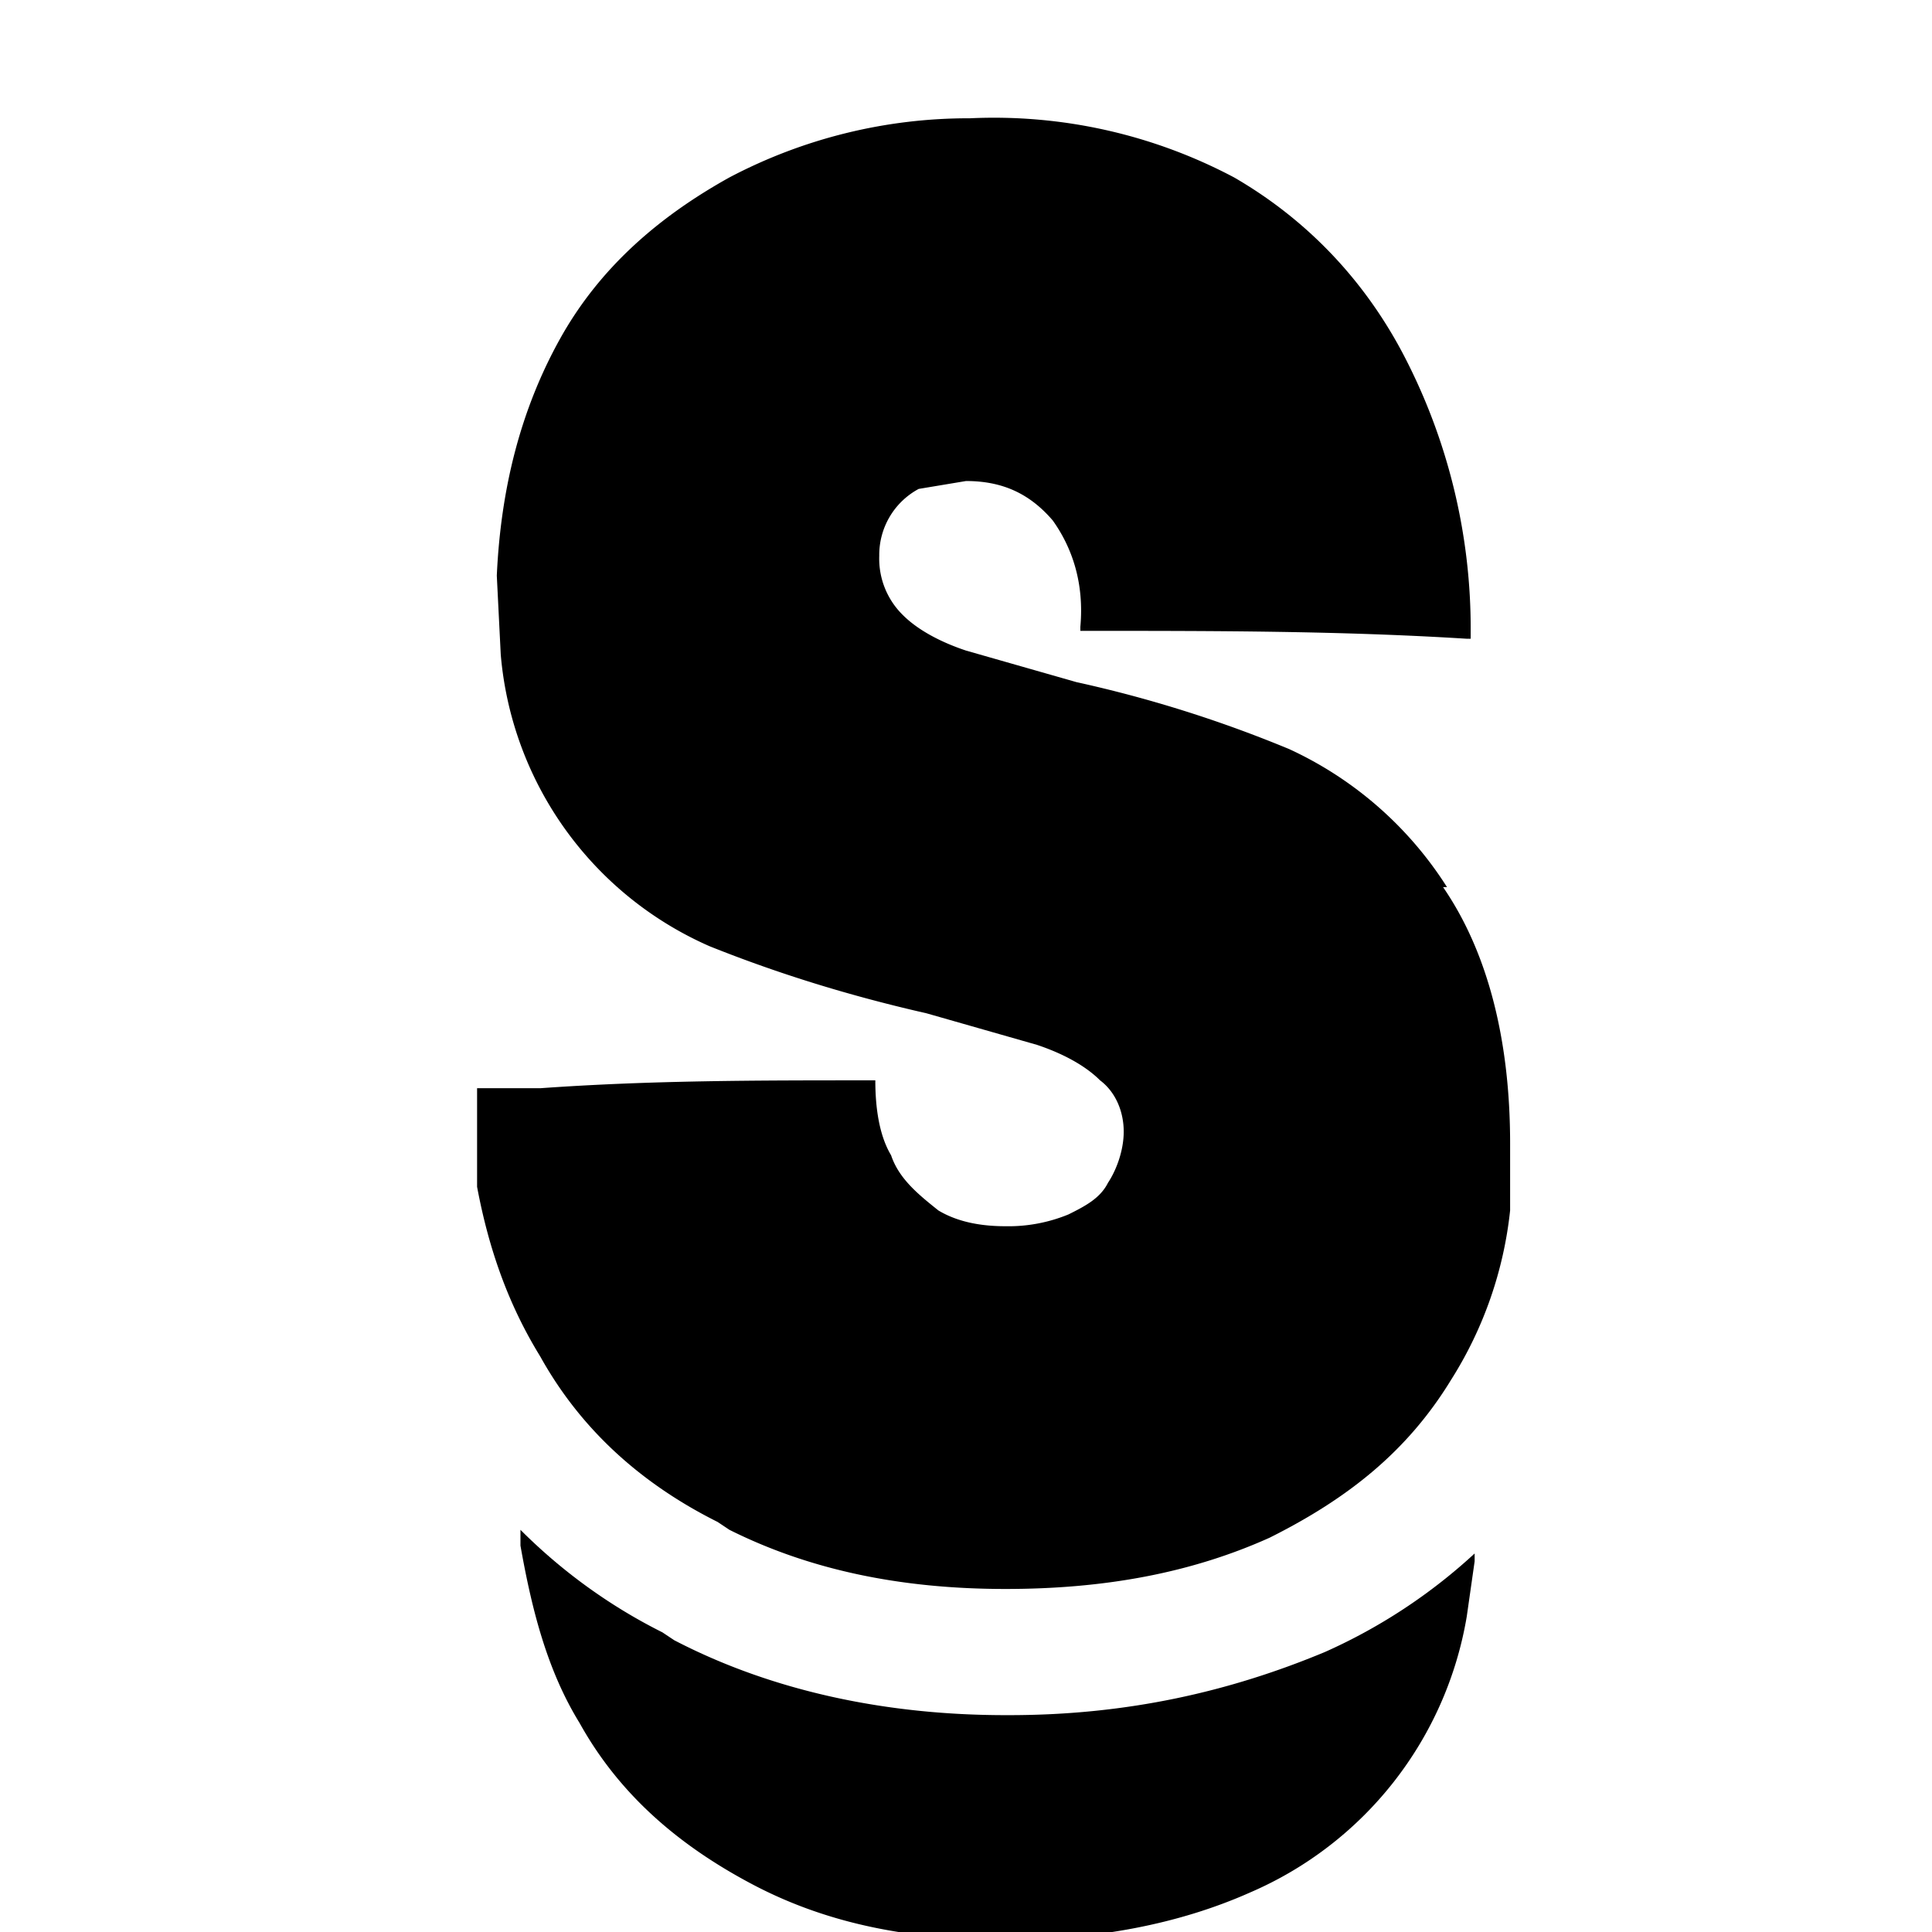
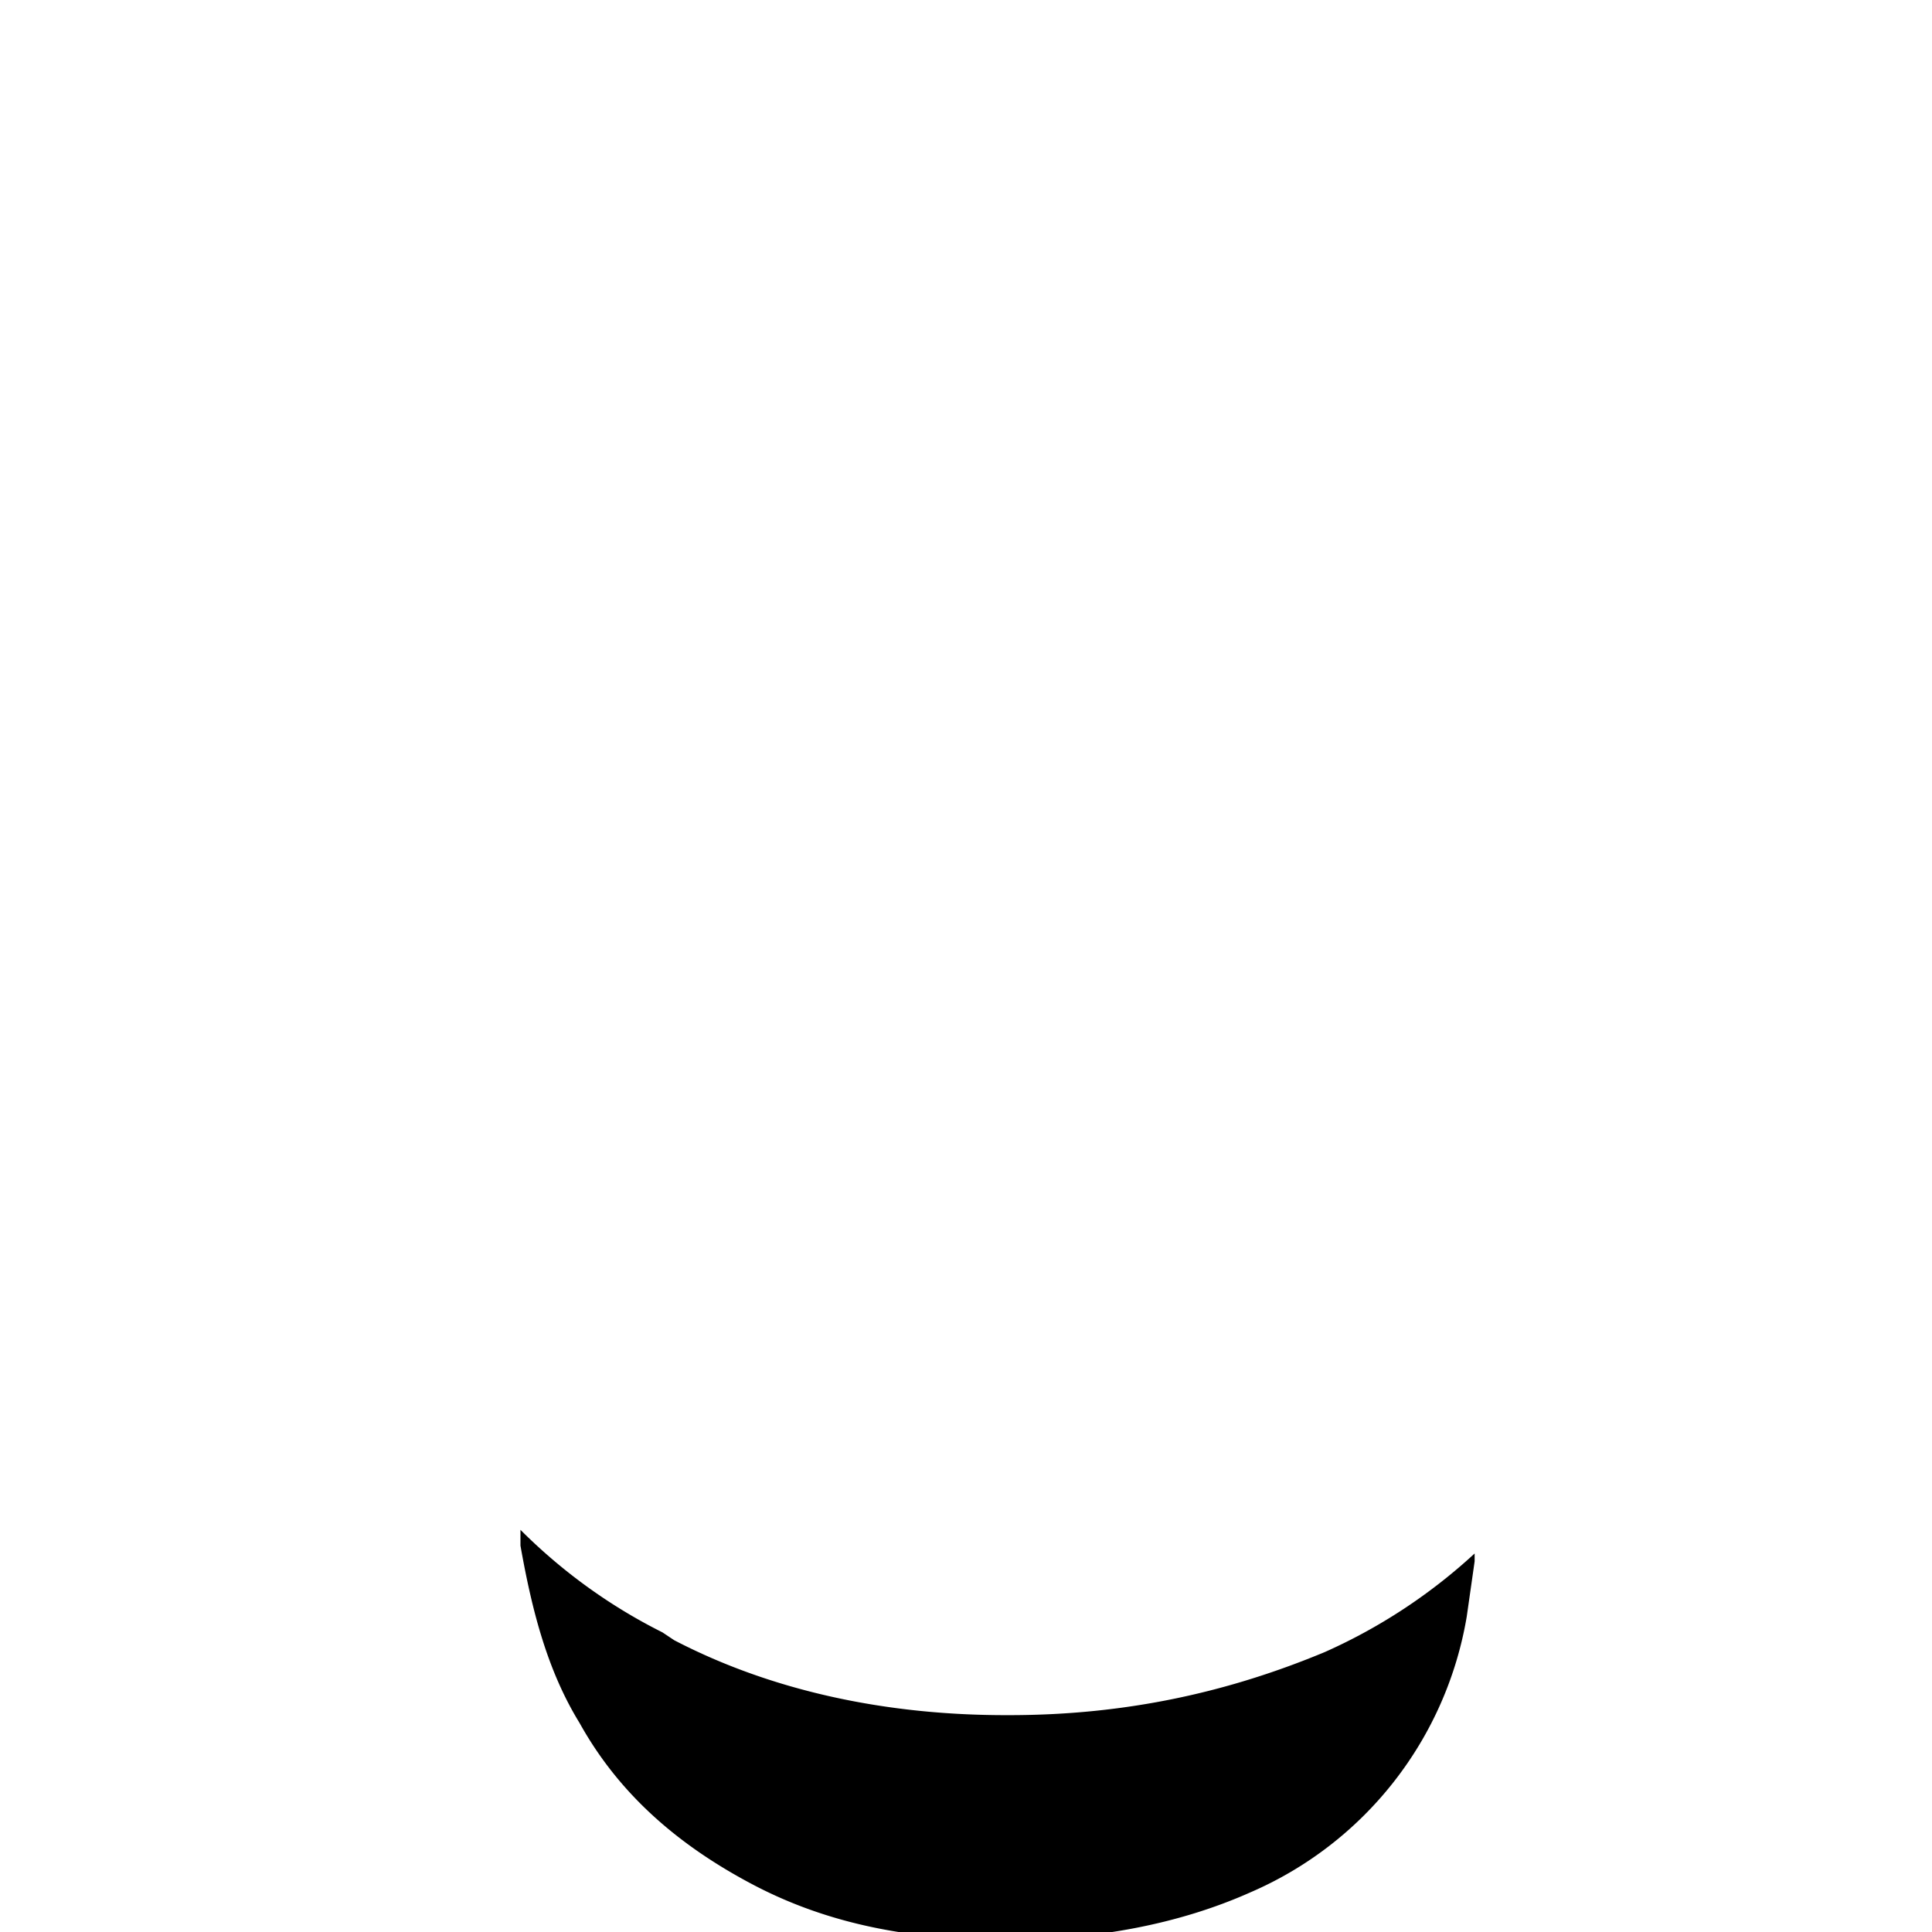
<svg xmlns="http://www.w3.org/2000/svg" fill="none" viewBox="0 0 49 49">
  <path fill="#000000" d="M25.5 43.5c-3 0-5.9-.6-8.4-1.9l-.3-.2c-1.4-.7-2.6-1.6-3.6-2.6v.4c.3 1.7.7 3.2 1.5 4.5 1 1.8 2.5 3.1 4.4 4.1 1.9 1 4 1.4 6.4 1.4 2.3 0 4.4-.4 6.2-1.2a9.3 9.3 0 0 0 5.5-7l.2-1.4v-.2a14 14 0 0 1-3.8 2.5c-2.4 1-5 1.6-8 1.6Z" />
-   <path fill="#000000" d="M36.7 22.5a9.4 9.4 0 0 0-4-3.5 32 32 0 0 0-5.4-1.7l-2.8-.8c-.6-.2-1.2-.5-1.6-.9a2 2 0 0 1-.6-1.5 1.9 1.9 0 0 1 1-1.7l1.2-.2c.9 0 1.6.3 2.2 1 .5.7.8 1.6.7 2.7v.1h.1c3.3 0 6.5 0 9.7.2h.1V16a15 15 0 0 0-1.6-6.8c-1-2-2.5-3.6-4.4-4.7A13 13 0 0 0 24.6 3a13 13 0 0 0-6.1 1.5c-1.8 1-3.3 2.3-4.3 4.1-1 1.8-1.5 3.8-1.6 6l.1 2A8.9 8.9 0 0 0 18 24c1.5.6 3.3 1.2 5.5 1.7l2.8.8c.6.2 1.2.5 1.6.9.4.3.6.8.6 1.3s-.2 1-.4 1.3c-.2.4-.6.6-1 .8a4 4 0 0 1-1.6.3c-.6 0-1.2-.1-1.7-.4-.5-.4-1-.8-1.2-1.4-.3-.5-.4-1.2-.4-1.9H22c-2.8 0-5.5 0-8.3.2h-1.6v2.5c.3 1.6.8 3 1.6 4.3 1 1.8 2.5 3.2 4.5 4.2l.3.2c2 1 4.3 1.5 7 1.5 2.5 0 4.7-.4 6.7-1.3 2-1 3.5-2.2 4.6-4a10 10 0 0 0 1.5-4.3V29c0-2.7-.6-4.9-1.7-6.5Z" />
</svg>